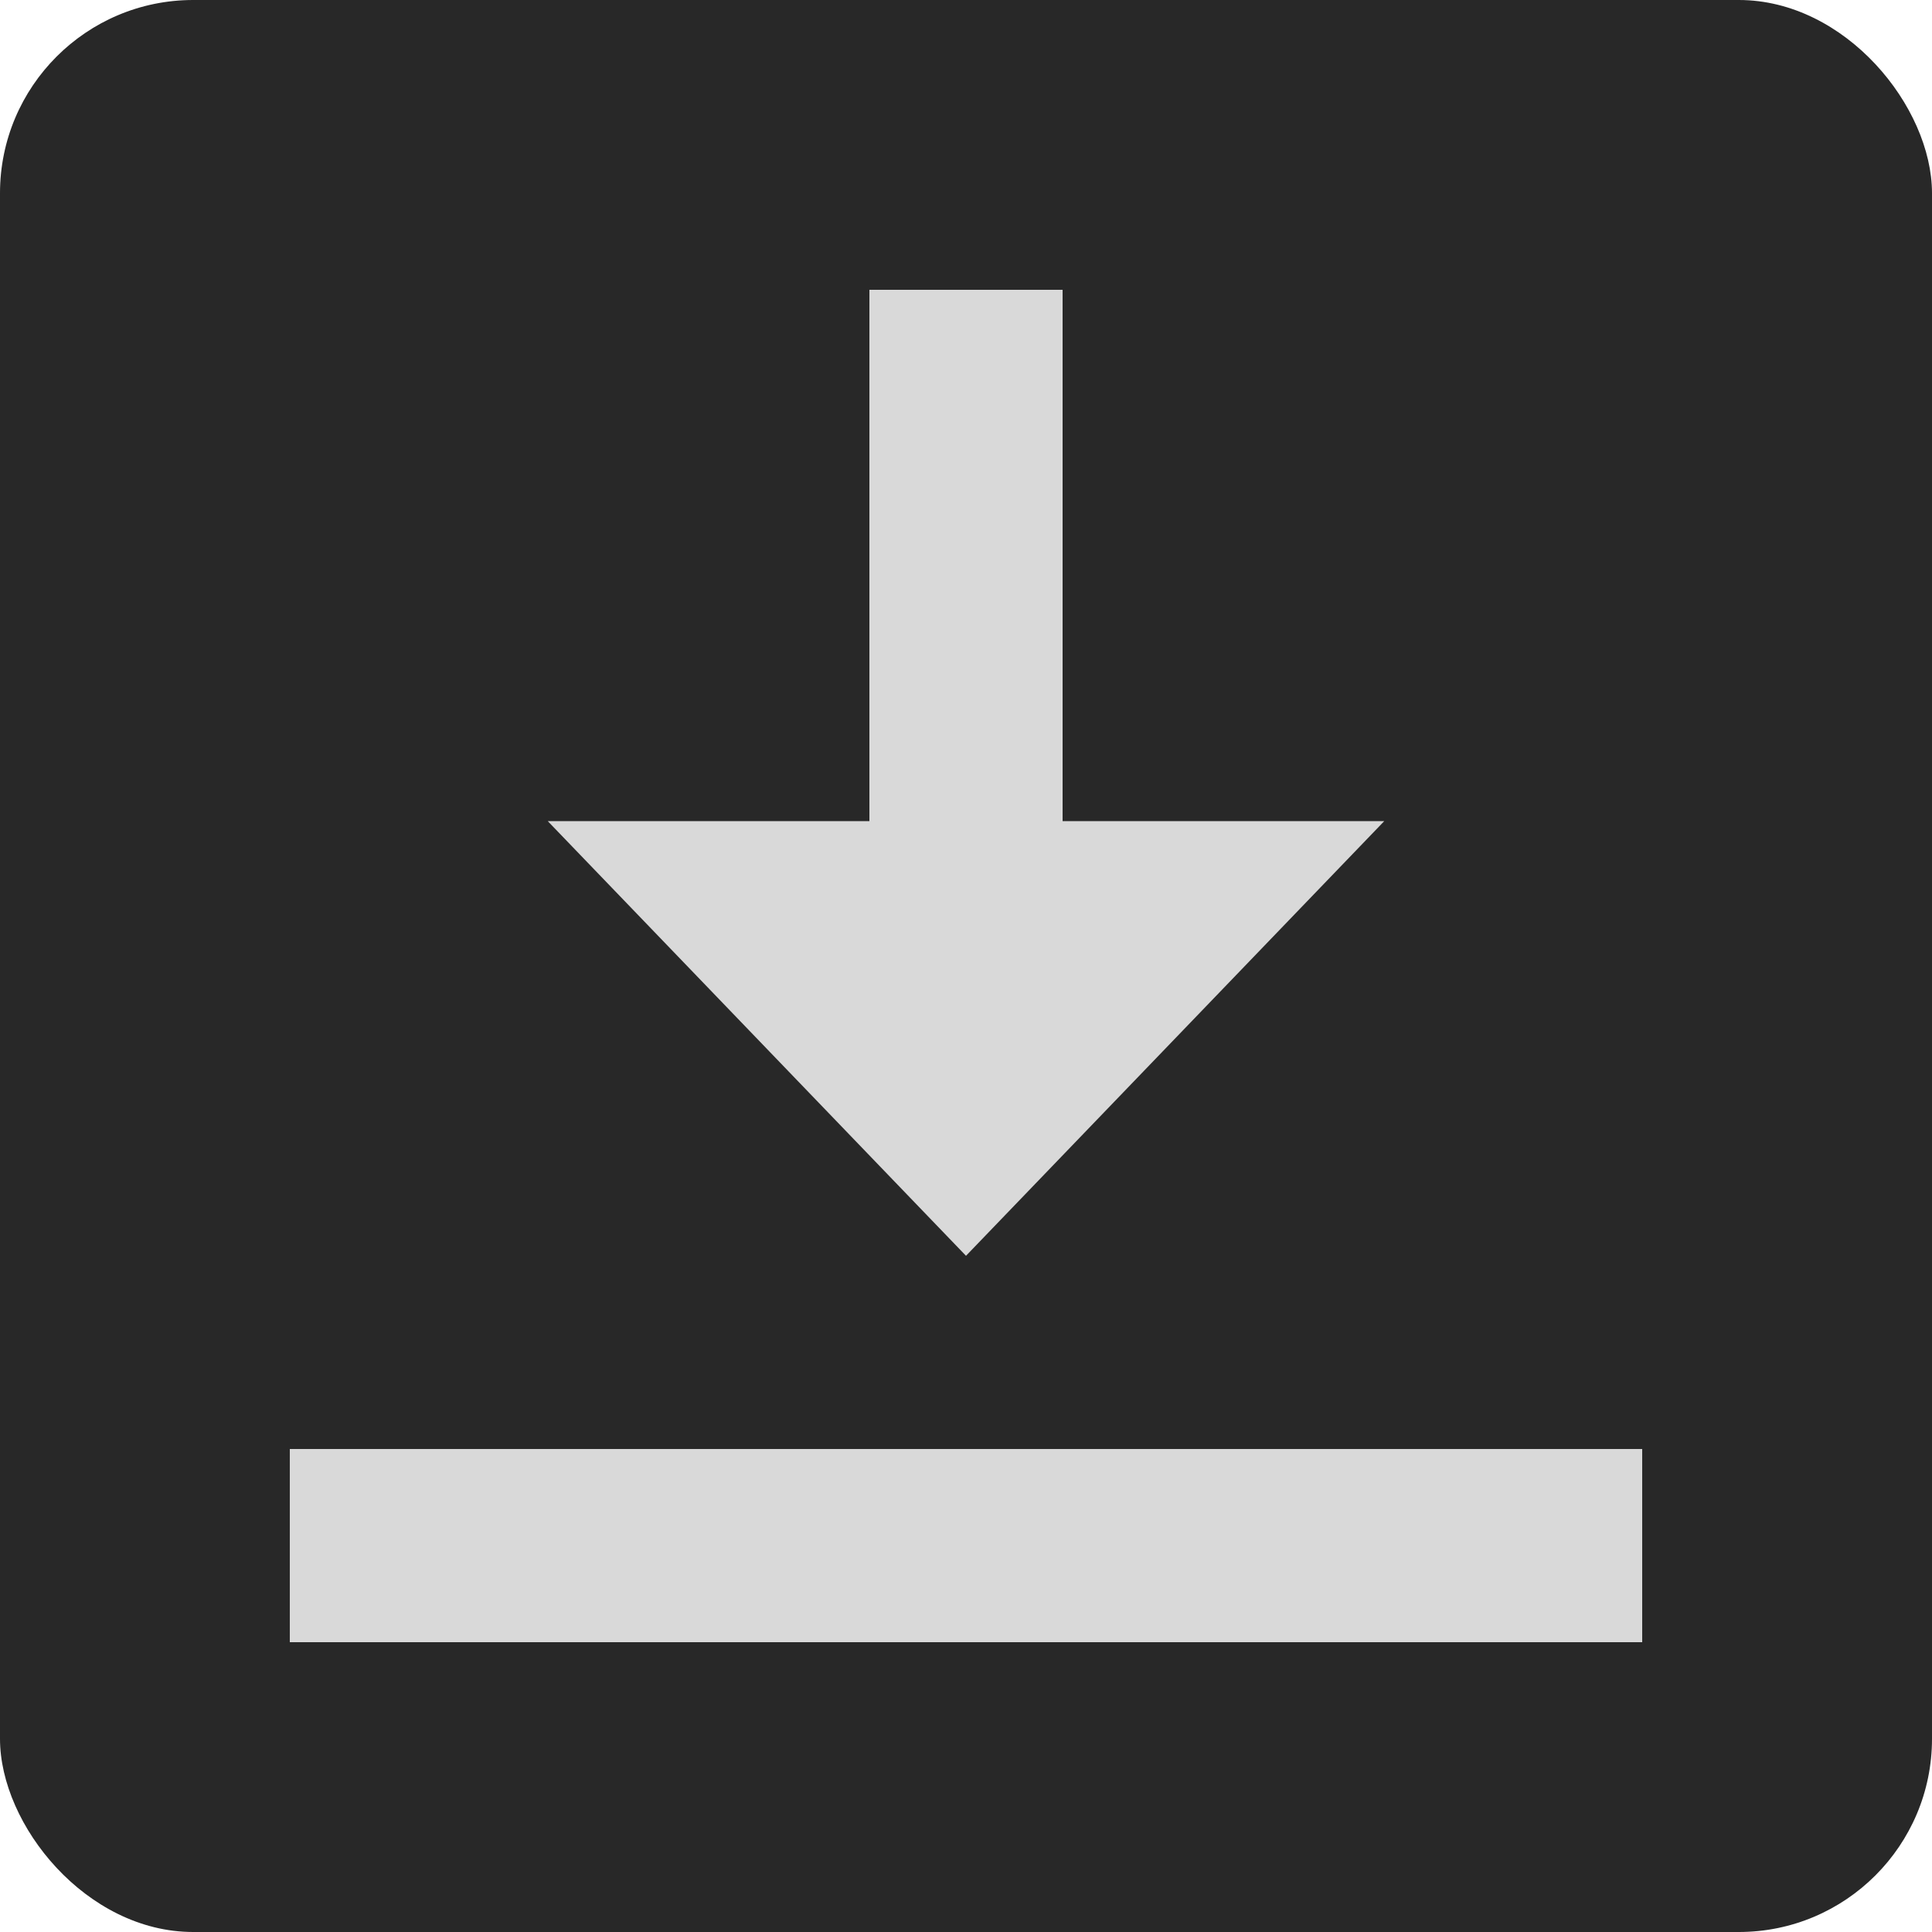
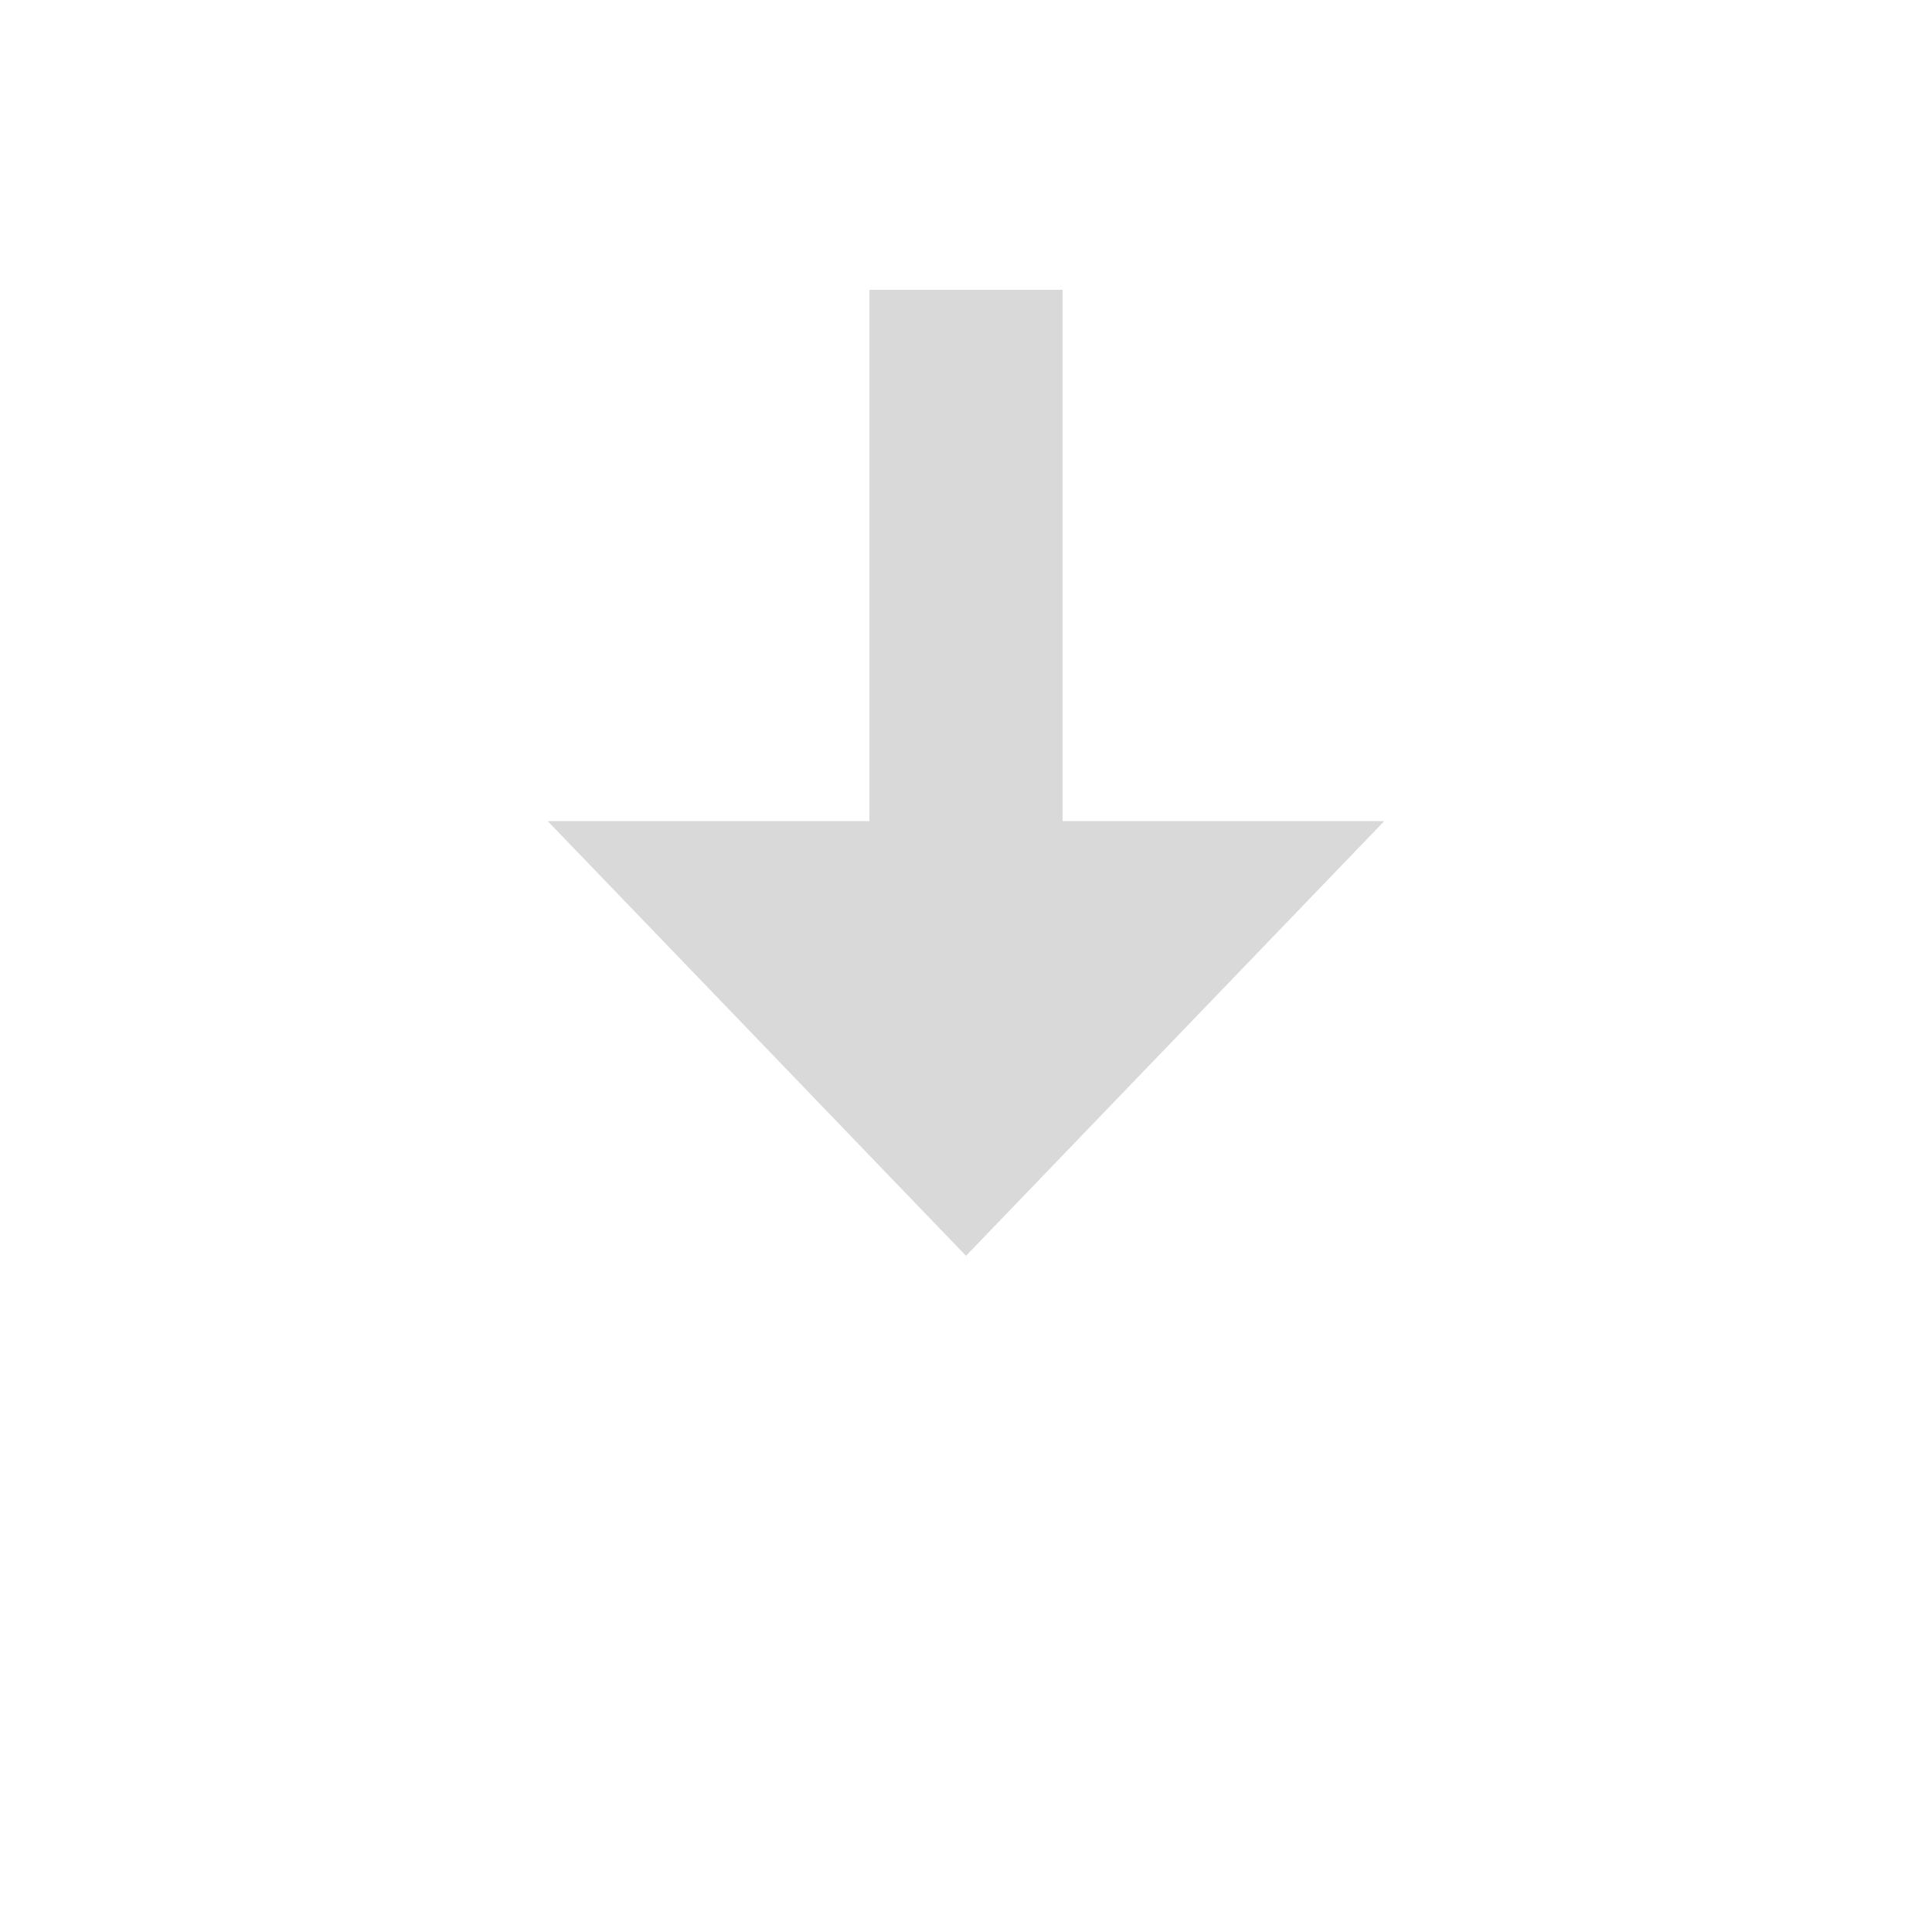
<svg xmlns="http://www.w3.org/2000/svg" width="20" height="20" viewBox="0 0 20 20" fill="none">
-   <rect width="20" height="20" rx="2" fill="#282828" />
  <rect x="9" y="3" width="2" height="7" fill="#D9D9D9" />
  <path d="M10 13L5.67 8.5L14.33 8.5L10 13Z" fill="#D9D9D9" />
-   <path d="M4 16L16 16" stroke="#D9D9D9" stroke-width="2" stroke-linecap="square" />
</svg>